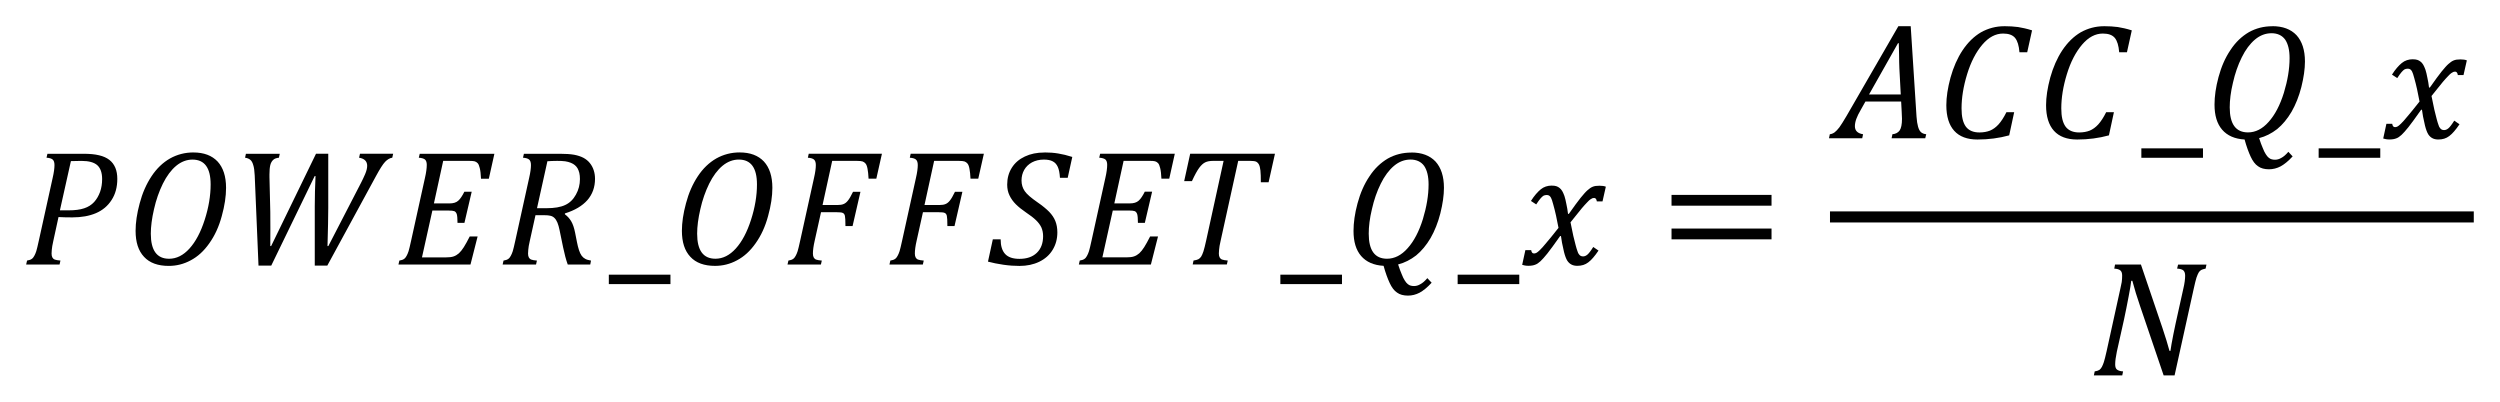
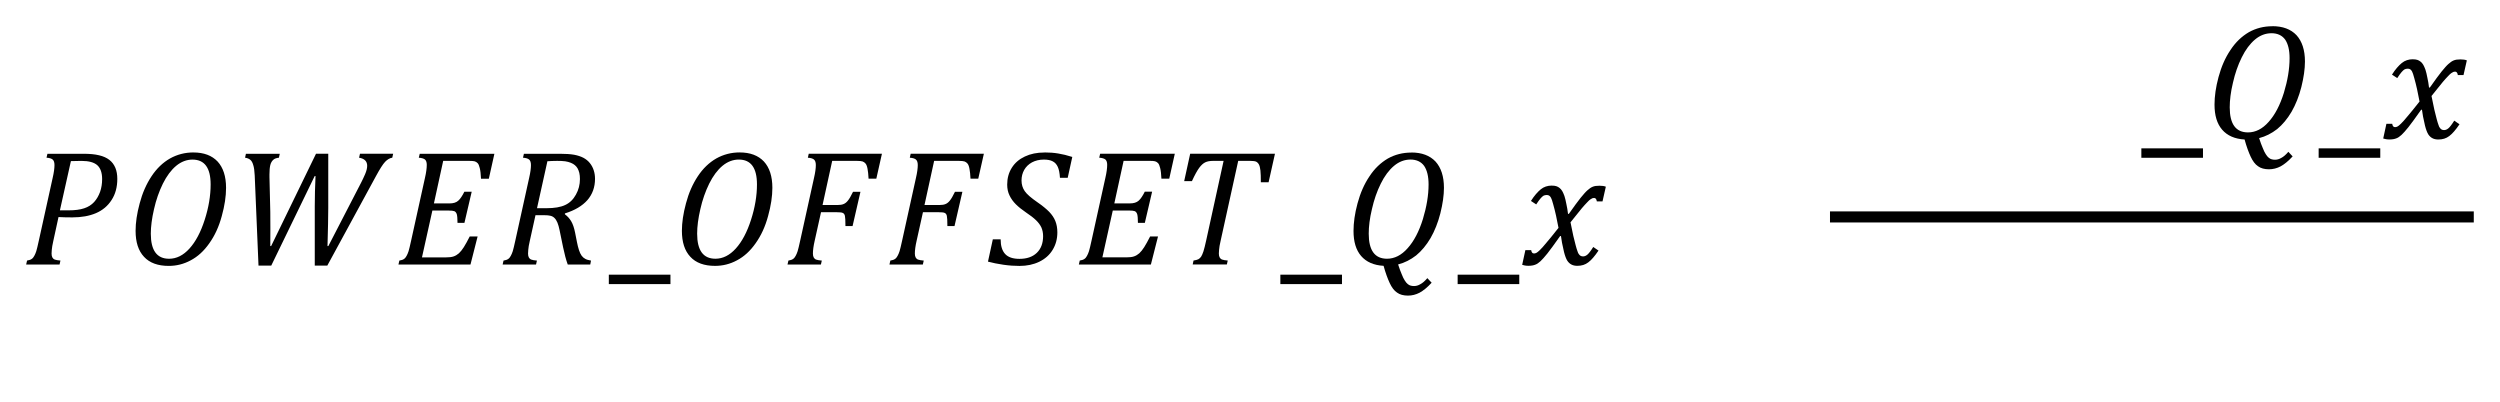
<svg xmlns="http://www.w3.org/2000/svg" xmlns:ns1="http://sodipodi.sourceforge.net/DTD/sodipodi-0.dtd" xmlns:ns2="http://www.inkscape.org/namespaces/inkscape" ns1:docname="Equation_3.1.31 - Power_Offset_Qx=GUID-5BDD12D8-E0CD-499E-A029-D984C6DC2066=1=en-US=Source.svg" ns2:version="1.0 (4035a4fb49, 2020-05-01)" id="svg739" version="1.1" viewBox="0 0 95.45 15.332" height="15.332mm" width="95.45mm">
  <defs id="defs733">
    <pattern id="EMFhbasepattern" patternUnits="userSpaceOnUse" width="6" height="6" x="0" y="0" />
  </defs>
  <ns1:namedview ns2:document-rotation="0" ns2:window-maximized="1" ns2:window-y="-8" ns2:window-x="-8" ns2:window-height="1377" ns2:window-width="2560" fit-margin-bottom="1" fit-margin-right="1" fit-margin-left="1" fit-margin-top="1" showgrid="false" ns2:current-layer="layer1" ns2:document-units="mm" ns2:cy="182.07725" ns2:cx="387.68532" ns2:zoom="1.979899" ns2:pageshadow="2" ns2:pageopacity="0.0" borderopacity="1.0" bordercolor="#666666" pagecolor="#ffffff" id="base" />
  <g transform="translate(71.642,-139.407)" id="layer1" ns2:groupmode="layer" ns2:label="Layer 1">
    <path style="fill:#000000;fill-opacity:1;fill-rule:evenodd;stroke:none;stroke-width:0.265" d="m -50.396,145.55 c -0.108,0 -0.225,0.005 -0.346,0.013 l -0.397,1.793 h 0.365 c 0.301,0 0.537,-0.04 0.711,-0.122 0.172,-0.079 0.309,-0.212 0.41,-0.397 0.103,-0.182 0.153,-0.381 0.153,-0.595 0,-0.087 -0.008,-0.167 -0.024,-0.235 -0.019,-0.069 -0.04,-0.127 -0.066,-0.172 -0.026,-0.045 -0.061,-0.087 -0.103,-0.122 -0.04,-0.034 -0.093,-0.066 -0.153,-0.09 -0.063,-0.026 -0.135,-0.045 -0.217,-0.058 -0.082,-0.011 -0.193,-0.016 -0.333,-0.016 z m -18.137,0 c -0.127,0 -0.262,0.003 -0.402,0.008 l -0.42,1.88 h 0.32 c 0.251,0 0.452,-0.026 0.608,-0.079 0.153,-0.05 0.278,-0.13 0.378,-0.238 0.098,-0.108 0.172,-0.238 0.227,-0.386 0.053,-0.151 0.079,-0.312 0.079,-0.492 0,-0.238 -0.061,-0.415 -0.182,-0.526 -0.122,-0.111 -0.325,-0.167 -0.608,-0.167 z m 4.241,-0.05 c -0.222,0 -0.431,0.079 -0.624,0.238 -0.193,0.161 -0.362,0.389 -0.508,0.682 -0.145,0.296 -0.259,0.621 -0.338,0.973 -0.082,0.354 -0.122,0.666 -0.122,0.936 0,0.64 0.233,0.957 0.698,0.957 0.283,0 0.542,-0.13 0.777,-0.389 0.238,-0.262 0.431,-0.627 0.582,-1.097 0.151,-0.468 0.227,-0.92 0.227,-1.351 0,-0.632 -0.23,-0.949 -0.693,-0.949 z m 12.653,-0.222 h 1.38 c 0.219,0 0.397,0.013 0.537,0.037 0.138,0.026 0.256,0.066 0.354,0.116 0.098,0.053 0.18,0.119 0.246,0.201 0.066,0.082 0.116,0.175 0.148,0.275 0.034,0.103 0.05,0.212 0.05,0.328 0,0.317 -0.098,0.59 -0.291,0.812 -0.196,0.222 -0.481,0.391 -0.859,0.508 v 0.034 c 0.1,0.074 0.18,0.164 0.241,0.267 0.061,0.103 0.111,0.246 0.148,0.431 l 0.071,0.36 c 0.021,0.114 0.048,0.214 0.077,0.307 0.029,0.09 0.063,0.161 0.103,0.217 0.04,0.053 0.087,0.093 0.138,0.119 0.05,0.029 0.124,0.05 0.219,0.066 l -0.029,0.151 h -0.859 c -0.066,-0.182 -0.124,-0.402 -0.177,-0.656 l -0.135,-0.656 c -0.024,-0.114 -0.05,-0.212 -0.082,-0.288 -0.032,-0.077 -0.071,-0.138 -0.116,-0.18 -0.042,-0.042 -0.095,-0.069 -0.153,-0.082 -0.061,-0.016 -0.132,-0.021 -0.217,-0.021 h -0.352 l -0.217,0.981 c -0.019,0.082 -0.032,0.145 -0.04,0.193 -0.008,0.048 -0.013,0.098 -0.019,0.151 -0.005,0.053 -0.008,0.1 -0.008,0.14 0,0.064 0.011,0.114 0.032,0.151 0.021,0.037 0.05,0.064 0.093,0.079 0.042,0.016 0.114,0.029 0.214,0.037 l -0.034,0.151 h -1.275 l 0.034,-0.151 c 0.079,-0.013 0.138,-0.032 0.177,-0.061 0.04,-0.026 0.071,-0.066 0.098,-0.116 0.029,-0.05 0.053,-0.108 0.077,-0.18 0.021,-0.071 0.056,-0.209 0.1,-0.415 l 0.526,-2.385 c 0.048,-0.206 0.069,-0.37 0.069,-0.489 0,-0.103 -0.024,-0.172 -0.071,-0.212 -0.048,-0.04 -0.124,-0.061 -0.233,-0.069 z m -3.977,0 h 2.85 l -0.212,0.952 h -0.299 c -0.008,-0.18 -0.024,-0.317 -0.048,-0.407 -0.021,-0.09 -0.048,-0.153 -0.082,-0.188 -0.032,-0.034 -0.069,-0.056 -0.114,-0.069 -0.045,-0.011 -0.108,-0.016 -0.19,-0.016 h -1.01 l -0.354,1.624 h 0.592 c 0.148,0 0.259,-0.034 0.336,-0.103 0.079,-0.069 0.156,-0.185 0.235,-0.344 h 0.28 l -0.278,1.19 h -0.264 c 0,-0.164 -0.011,-0.278 -0.029,-0.336 -0.021,-0.058 -0.053,-0.095 -0.093,-0.111 -0.04,-0.016 -0.114,-0.024 -0.219,-0.024 h -0.619 l -0.397,1.788 h 0.918 c 0.122,0 0.219,-0.011 0.291,-0.037 0.071,-0.024 0.138,-0.064 0.201,-0.119 0.063,-0.058 0.124,-0.135 0.188,-0.235 0.063,-0.1 0.138,-0.235 0.225,-0.407 h 0.301 l -0.272,1.071 h -2.75 l 0.034,-0.151 c 0.079,-0.013 0.138,-0.032 0.177,-0.061 0.04,-0.026 0.071,-0.066 0.098,-0.116 0.029,-0.05 0.053,-0.108 0.077,-0.18 0.021,-0.071 0.056,-0.209 0.1,-0.415 l 0.526,-2.385 c 0.048,-0.206 0.069,-0.373 0.069,-0.5 0,-0.095 -0.024,-0.164 -0.071,-0.204 -0.05,-0.037 -0.127,-0.058 -0.233,-0.066 z m -6.637,0 h 1.293 l -0.034,0.151 c -0.093,0.008 -0.167,0.034 -0.217,0.082 -0.053,0.05 -0.09,0.116 -0.111,0.198 -0.021,0.085 -0.032,0.204 -0.032,0.357 v 0.103 c 0,0.037 0.003,0.077 0.003,0.116 l 0.029,1.211 c 0.003,0.09 0.003,0.309 0.003,0.661 l -0.003,0.645 h 0.032 l 1.713,-3.525 h 0.468 v 2.065 c 0,0.341 -0.011,0.828 -0.029,1.46 h 0.032 l 1.253,-2.425 c 0.048,-0.093 0.098,-0.198 0.151,-0.32 0.053,-0.124 0.079,-0.23 0.079,-0.32 0,-0.172 -0.103,-0.275 -0.309,-0.309 l 0.034,-0.151 h 1.267 l -0.034,0.151 c -0.095,0.013 -0.185,0.066 -0.272,0.156 -0.087,0.092 -0.201,0.272 -0.346,0.539 l -1.862,3.424 h -0.479 v -2.269 c 0,-0.368 0.011,-0.751 0.029,-1.15 h -0.032 l -1.658,3.419 h -0.487 l -0.145,-3.445 c -0.008,-0.172 -0.026,-0.304 -0.056,-0.394 -0.026,-0.092 -0.063,-0.159 -0.111,-0.198 -0.048,-0.042 -0.116,-0.069 -0.201,-0.082 z m -7.578,0 h 1.367 c 0.246,0 0.447,0.018 0.606,0.058 0.159,0.037 0.288,0.095 0.391,0.175 0.103,0.079 0.177,0.18 0.23,0.304 0.05,0.122 0.074,0.262 0.074,0.423 0,0.309 -0.071,0.579 -0.219,0.806 -0.145,0.227 -0.346,0.394 -0.598,0.502 -0.249,0.106 -0.55,0.161 -0.902,0.161 -0.212,0 -0.386,-0.005 -0.526,-0.013 l -0.198,0.91 c -0.019,0.085 -0.032,0.151 -0.04,0.196 -0.008,0.045 -0.013,0.095 -0.019,0.148 -0.005,0.053 -0.008,0.1 -0.008,0.14 0,0.064 0.011,0.114 0.032,0.151 0.021,0.037 0.05,0.064 0.093,0.079 0.042,0.016 0.114,0.029 0.214,0.037 l -0.034,0.151 h -1.275 l 0.034,-0.151 c 0.079,-0.013 0.138,-0.032 0.177,-0.061 0.04,-0.026 0.071,-0.066 0.098,-0.116 0.029,-0.05 0.053,-0.108 0.077,-0.18 0.021,-0.071 0.056,-0.209 0.1,-0.415 l 0.526,-2.385 c 0.048,-0.206 0.069,-0.37 0.069,-0.489 0,-0.103 -0.024,-0.172 -0.071,-0.212 -0.048,-0.04 -0.124,-0.061 -0.233,-0.069 z m 5.574,-0.05 c 0.399,0 0.706,0.116 0.923,0.346 0.214,0.233 0.323,0.566 0.323,1.005 0,0.32 -0.053,0.68 -0.164,1.079 -0.108,0.402 -0.267,0.746 -0.476,1.039 -0.206,0.294 -0.444,0.51 -0.711,0.65 -0.264,0.143 -0.545,0.212 -0.836,0.212 -0.415,0 -0.73,-0.114 -0.944,-0.346 -0.217,-0.23 -0.323,-0.561 -0.323,-0.992 0,-0.309 0.05,-0.658 0.156,-1.05 0.103,-0.391 0.254,-0.735 0.452,-1.034 0.198,-0.299 0.434,-0.524 0.706,-0.68 0.275,-0.153 0.571,-0.23 0.894,-0.23 z" id="path11" />
    <path style="fill:#000000;fill-opacity:1;fill-rule:evenodd;stroke:none;stroke-width:0.265" d="m -48.397,149.894 v 0.36 h 2.353 v -0.36 z" id="path13" />
    <path style="fill:#000000;fill-opacity:1;fill-rule:evenodd;stroke:none;stroke-width:0.265" d="m -43.433,145.499 c -0.222,0 -0.431,0.079 -0.624,0.238 -0.193,0.161 -0.362,0.389 -0.508,0.682 -0.145,0.296 -0.259,0.621 -0.338,0.973 -0.082,0.354 -0.122,0.666 -0.122,0.936 0,0.64 0.233,0.957 0.698,0.957 0.283,0 0.542,-0.13 0.777,-0.389 0.238,-0.262 0.431,-0.627 0.582,-1.097 0.151,-0.468 0.227,-0.92 0.227,-1.351 0,-0.632 -0.23,-0.949 -0.693,-0.949 z m 17.232,-0.222 h 3.237 l -0.243,1.089 h -0.296 c 0,-0.198 -0.005,-0.349 -0.016,-0.45 -0.011,-0.1 -0.029,-0.177 -0.058,-0.23 -0.029,-0.053 -0.066,-0.087 -0.108,-0.108 -0.042,-0.018 -0.116,-0.029 -0.225,-0.029 h -0.457 l -0.672,3.054 c -0.019,0.082 -0.032,0.145 -0.04,0.193 -0.008,0.048 -0.013,0.098 -0.019,0.151 -0.005,0.053 -0.008,0.1 -0.008,0.14 0,0.064 0.011,0.114 0.032,0.151 0.021,0.037 0.05,0.064 0.093,0.079 0.042,0.016 0.114,0.029 0.214,0.037 l -0.034,0.151 h -1.304 l 0.032,-0.151 c 0.085,-0.013 0.145,-0.029 0.185,-0.05 0.037,-0.021 0.074,-0.053 0.103,-0.095 0.029,-0.042 0.058,-0.111 0.09,-0.204 0.029,-0.095 0.066,-0.235 0.106,-0.423 l 0.664,-3.033 h -0.394 c -0.127,0 -0.23,0.018 -0.307,0.056 -0.077,0.037 -0.153,0.106 -0.23,0.209 -0.074,0.1 -0.169,0.27 -0.278,0.508 h -0.296 z m -3.437,0 h 2.85 l -0.212,0.952 h -0.299 c -0.008,-0.18 -0.024,-0.317 -0.048,-0.407 -0.021,-0.09 -0.048,-0.153 -0.082,-0.188 -0.032,-0.034 -0.069,-0.056 -0.114,-0.069 -0.045,-0.011 -0.108,-0.016 -0.19,-0.016 h -1.01 l -0.354,1.624 h 0.592 c 0.148,0 0.259,-0.034 0.336,-0.103 0.079,-0.069 0.156,-0.185 0.235,-0.344 h 0.28 l -0.278,1.19 h -0.264 c 0,-0.164 -0.011,-0.278 -0.029,-0.336 -0.021,-0.058 -0.053,-0.095 -0.093,-0.111 -0.04,-0.016 -0.114,-0.024 -0.219,-0.024 h -0.619 l -0.397,1.788 h 0.918 c 0.122,0 0.219,-0.011 0.291,-0.037 0.071,-0.024 0.138,-0.064 0.201,-0.119 0.063,-0.058 0.124,-0.135 0.188,-0.235 0.063,-0.1 0.138,-0.235 0.225,-0.407 h 0.301 l -0.272,1.071 h -2.75 l 0.034,-0.151 c 0.079,-0.013 0.137,-0.032 0.177,-0.061 0.04,-0.026 0.071,-0.066 0.098,-0.116 0.029,-0.05 0.053,-0.108 0.077,-0.18 0.021,-0.071 0.056,-0.209 0.1,-0.415 l 0.526,-2.385 c 0.048,-0.206 0.069,-0.373 0.069,-0.5 0,-0.095 -0.024,-0.164 -0.071,-0.204 -0.05,-0.037 -0.127,-0.058 -0.233,-0.066 z m -7.235,0 h 2.795 l -0.214,0.952 h -0.296 c -0.008,-0.161 -0.021,-0.286 -0.04,-0.378 -0.016,-0.092 -0.042,-0.159 -0.074,-0.198 -0.032,-0.04 -0.071,-0.066 -0.116,-0.082 -0.045,-0.013 -0.114,-0.021 -0.204,-0.021 h -0.955 l -0.368,1.684 h 0.579 c 0.09,0 0.167,-0.011 0.225,-0.037 0.061,-0.024 0.116,-0.069 0.167,-0.135 0.053,-0.064 0.116,-0.175 0.193,-0.333 h 0.283 l -0.301,1.309 h -0.272 c 0,-0.209 -0.008,-0.338 -0.021,-0.391 -0.013,-0.053 -0.037,-0.09 -0.077,-0.108 -0.037,-0.021 -0.114,-0.029 -0.227,-0.029 h -0.608 l -0.243,1.095 c -0.045,0.196 -0.066,0.357 -0.066,0.484 0,0.064 0.011,0.114 0.032,0.151 0.021,0.037 0.05,0.064 0.093,0.079 0.042,0.016 0.114,0.029 0.214,0.037 l -0.034,0.151 h -1.275 l 0.034,-0.151 c 0.079,-0.013 0.138,-0.032 0.177,-0.061 0.04,-0.026 0.071,-0.066 0.098,-0.116 0.029,-0.05 0.053,-0.108 0.077,-0.18 0.021,-0.071 0.056,-0.209 0.1,-0.415 l 0.526,-2.385 c 0.048,-0.206 0.069,-0.37 0.069,-0.489 0,-0.103 -0.024,-0.172 -0.071,-0.212 -0.048,-0.04 -0.124,-0.061 -0.233,-0.069 z m -3.892,0 h 2.795 l -0.214,0.952 h -0.296 c -0.008,-0.161 -0.021,-0.286 -0.04,-0.378 -0.016,-0.092 -0.042,-0.159 -0.074,-0.198 -0.032,-0.04 -0.071,-0.066 -0.116,-0.082 -0.045,-0.013 -0.114,-0.021 -0.204,-0.021 h -0.955 l -0.368,1.684 h 0.579 c 0.09,0 0.167,-0.011 0.225,-0.037 0.061,-0.024 0.116,-0.069 0.167,-0.135 0.053,-0.064 0.116,-0.175 0.193,-0.333 h 0.283 l -0.301,1.309 h -0.272 c 0,-0.209 -0.008,-0.338 -0.021,-0.391 -0.013,-0.053 -0.037,-0.09 -0.077,-0.108 -0.037,-0.021 -0.114,-0.029 -0.227,-0.029 h -0.608 l -0.243,1.095 c -0.045,0.196 -0.066,0.357 -0.066,0.484 0,0.064 0.011,0.114 0.032,0.151 0.021,0.037 0.05,0.064 0.093,0.079 0.042,0.016 0.114,0.029 0.214,0.037 l -0.034,0.151 h -1.275 l 0.034,-0.151 c 0.079,-0.013 0.137,-0.032 0.177,-0.061 0.04,-0.026 0.071,-0.066 0.098,-0.116 0.029,-0.05 0.053,-0.108 0.077,-0.18 0.021,-0.071 0.056,-0.209 0.1,-0.415 l 0.526,-2.385 c 0.048,-0.206 0.069,-0.37 0.069,-0.489 0,-0.103 -0.024,-0.172 -0.071,-0.212 -0.048,-0.04 -0.124,-0.061 -0.233,-0.069 z m 8.998,-0.05 c 0.188,0 0.365,0.013 0.526,0.04 0.164,0.026 0.341,0.069 0.539,0.132 l -0.175,0.796 h -0.296 c -0.011,-0.177 -0.037,-0.315 -0.082,-0.415 -0.045,-0.1 -0.111,-0.172 -0.196,-0.214 -0.085,-0.045 -0.196,-0.066 -0.338,-0.066 -0.169,0 -0.32,0.037 -0.452,0.106 -0.13,0.071 -0.227,0.167 -0.296,0.286 -0.069,0.122 -0.103,0.256 -0.103,0.405 0,0.156 0.042,0.291 0.122,0.407 0.082,0.119 0.241,0.256 0.471,0.415 0.204,0.14 0.357,0.267 0.463,0.375 0.106,0.111 0.185,0.227 0.235,0.352 0.05,0.124 0.077,0.27 0.077,0.431 0,0.254 -0.061,0.476 -0.182,0.672 -0.119,0.196 -0.291,0.346 -0.51,0.452 -0.219,0.106 -0.471,0.159 -0.751,0.159 -0.19,0 -0.397,-0.013 -0.616,-0.045 -0.219,-0.032 -0.415,-0.071 -0.59,-0.119 l 0.185,-0.851 h 0.299 c 0,0.251 0.058,0.439 0.175,0.563 0.116,0.122 0.296,0.182 0.542,0.182 0.28,0 0.5,-0.074 0.661,-0.227 0.161,-0.153 0.243,-0.368 0.243,-0.64 0,-0.124 -0.024,-0.235 -0.066,-0.333 -0.045,-0.095 -0.114,-0.188 -0.204,-0.275 -0.09,-0.087 -0.219,-0.188 -0.389,-0.301 -0.151,-0.103 -0.28,-0.206 -0.381,-0.307 -0.1,-0.1 -0.182,-0.212 -0.241,-0.336 -0.061,-0.124 -0.09,-0.262 -0.09,-0.415 0,-0.243 0.058,-0.457 0.177,-0.645 0.116,-0.185 0.283,-0.328 0.497,-0.428 0.217,-0.103 0.463,-0.153 0.746,-0.153 z m -11.632,0 c 0.399,0 0.706,0.116 0.923,0.346 0.214,0.233 0.323,0.566 0.323,1.005 0,0.32 -0.053,0.68 -0.164,1.079 -0.108,0.402 -0.267,0.746 -0.476,1.039 -0.206,0.294 -0.444,0.51 -0.711,0.65 -0.264,0.143 -0.545,0.212 -0.836,0.212 -0.415,0 -0.73,-0.114 -0.944,-0.346 -0.217,-0.23 -0.323,-0.561 -0.323,-0.992 0,-0.309 0.05,-0.658 0.156,-1.05 0.103,-0.391 0.254,-0.735 0.452,-1.034 0.198,-0.299 0.434,-0.524 0.706,-0.68 0.275,-0.153 0.571,-0.23 0.894,-0.23 z" id="path15" />
    <path style="fill:#000000;fill-opacity:1;fill-rule:evenodd;stroke:none;stroke-width:0.265" d="m -22.758,149.894 v 0.36 h 2.353 v -0.36 z" id="path17" />
    <path style="fill:#000000;fill-opacity:1;fill-rule:evenodd;stroke:none;stroke-width:0.265" d="m -17.792,145.499 c -0.222,0 -0.434,0.079 -0.624,0.238 -0.196,0.164 -0.365,0.391 -0.508,0.682 -0.148,0.296 -0.259,0.624 -0.338,0.973 -0.085,0.354 -0.122,0.666 -0.122,0.936 0,0.64 0.233,0.957 0.698,0.957 0.286,0 0.55,-0.132 0.788,-0.402 0.238,-0.264 0.434,-0.635 0.582,-1.111 0.143,-0.471 0.217,-0.915 0.217,-1.322 0,-0.312 -0.058,-0.545 -0.169,-0.709 -0.116,-0.159 -0.291,-0.243 -0.524,-0.243 z m 0.032,-0.27 c 0.402,0 0.709,0.116 0.925,0.344 0.212,0.233 0.323,0.566 0.323,1.005 0,0.291 -0.048,0.613 -0.137,0.973 -0.09,0.354 -0.217,0.672 -0.375,0.947 -0.159,0.27 -0.344,0.492 -0.55,0.661 -0.212,0.164 -0.439,0.28 -0.688,0.344 0.048,0.153 0.095,0.275 0.138,0.375 0.037,0.1 0.079,0.18 0.116,0.238 0.037,0.064 0.079,0.106 0.116,0.138 0.037,0.032 0.074,0.048 0.111,0.058 0.037,0.011 0.079,0.016 0.127,0.016 0.079,0 0.159,-0.021 0.238,-0.069 0.085,-0.042 0.175,-0.122 0.27,-0.233 l 0.164,0.175 c -0.164,0.18 -0.323,0.307 -0.46,0.381 -0.143,0.074 -0.291,0.111 -0.444,0.111 -0.169,0 -0.312,-0.037 -0.418,-0.116 -0.111,-0.074 -0.201,-0.196 -0.28,-0.365 -0.079,-0.169 -0.159,-0.386 -0.233,-0.656 -0.375,-0.021 -0.661,-0.148 -0.857,-0.375 -0.196,-0.227 -0.291,-0.545 -0.291,-0.957 0,-0.312 0.048,-0.661 0.153,-1.052 0.106,-0.391 0.254,-0.735 0.455,-1.031 0.196,-0.301 0.434,-0.524 0.703,-0.682 0.275,-0.153 0.571,-0.227 0.894,-0.227 z" id="path19" />
    <path style="fill:#000000;fill-opacity:1;fill-rule:evenodd;stroke:none;stroke-width:0.265" d="m -15.989,149.894 v 0.36 h 2.353 v -0.36 z" id="path21" />
    <path style="fill:#000000;fill-opacity:1;fill-rule:evenodd;stroke:none;stroke-width:0.265" d="m -12.393,146.494 c 0.063,0 0.122,0.005 0.169,0.021 0.048,0.016 0.09,0.037 0.127,0.069 0.037,0.026 0.069,0.069 0.1,0.116 0.026,0.048 0.058,0.111 0.085,0.19 0.026,0.085 0.053,0.185 0.074,0.307 0.026,0.116 0.048,0.243 0.063,0.375 h 0.032 c 0.196,-0.28 0.349,-0.487 0.45,-0.613 0.106,-0.127 0.19,-0.227 0.259,-0.286 0.069,-0.064 0.138,-0.111 0.206,-0.138 0.063,-0.026 0.148,-0.037 0.254,-0.037 0.1,0 0.18,0.011 0.243,0.037 l -0.127,0.561 h -0.217 c -0.011,-0.085 -0.048,-0.132 -0.106,-0.132 -0.021,0 -0.042,0.005 -0.063,0.011 -0.016,0.005 -0.042,0.021 -0.074,0.042 -0.032,0.021 -0.074,0.058 -0.132,0.122 -0.058,0.058 -0.122,0.132 -0.196,0.217 -0.069,0.09 -0.143,0.18 -0.222,0.275 l -0.212,0.264 c 0.037,0.196 0.074,0.37 0.106,0.513 0.032,0.143 0.063,0.264 0.09,0.36 0.026,0.095 0.048,0.175 0.069,0.227 0.016,0.058 0.037,0.1 0.063,0.127 0.021,0.026 0.042,0.048 0.069,0.058 0.021,0.011 0.053,0.016 0.085,0.016 0.053,0 0.106,-0.021 0.159,-0.064 0.053,-0.042 0.132,-0.143 0.227,-0.296 l 0.201,0.138 c -0.143,0.212 -0.275,0.365 -0.391,0.45 -0.116,0.09 -0.254,0.132 -0.418,0.132 -0.085,0 -0.164,-0.016 -0.222,-0.048 -0.063,-0.032 -0.116,-0.079 -0.164,-0.153 -0.042,-0.069 -0.085,-0.18 -0.122,-0.328 -0.063,-0.264 -0.1,-0.465 -0.116,-0.608 h -0.032 c -0.217,0.312 -0.381,0.529 -0.487,0.666 -0.106,0.132 -0.196,0.233 -0.264,0.296 -0.069,0.064 -0.138,0.111 -0.201,0.132 -0.063,0.026 -0.153,0.042 -0.259,0.042 -0.095,0 -0.175,-0.016 -0.238,-0.037 l 0.122,-0.561 h 0.222 c 0.011,0.085 0.048,0.127 0.106,0.127 0.026,0 0.058,-0.005 0.09,-0.021 0.032,-0.016 0.079,-0.053 0.138,-0.111 0.063,-0.058 0.143,-0.153 0.249,-0.28 0.106,-0.122 0.259,-0.312 0.46,-0.566 -0.032,-0.164 -0.063,-0.317 -0.095,-0.471 -0.032,-0.148 -0.069,-0.291 -0.106,-0.423 -0.032,-0.127 -0.063,-0.212 -0.085,-0.254 -0.021,-0.042 -0.048,-0.069 -0.074,-0.085 -0.026,-0.016 -0.058,-0.021 -0.095,-0.021 -0.042,0 -0.085,0.011 -0.116,0.026 -0.037,0.021 -0.074,0.058 -0.116,0.106 -0.042,0.048 -0.095,0.122 -0.164,0.227 l -0.201,-0.132 c 0.127,-0.201 0.254,-0.344 0.375,-0.444 0.116,-0.095 0.259,-0.143 0.423,-0.143 z" id="path23" />
-     <path style="fill:#000000;fill-opacity:1;fill-rule:evenodd;stroke:none;stroke-width:0.265" d="m -7.823,148.133 h 3.818 v 0.412 h -3.818 z m 0,-1.285 h 3.818 v 0.412 h -3.818 z" id="path25" />
-     <path style="fill:#000000;fill-opacity:1;fill-rule:evenodd;stroke:none;stroke-width:0.265" d="m 0.823,141.057 -1.105,1.957 h 1.211 l -0.053,-1 c -0.005,-0.138 -0.011,-0.307 -0.011,-0.513 -0.005,-0.201 -0.011,-0.349 -0.011,-0.444 z m 7.869,-0.65 c 0.19,0 0.365,0.011 0.524,0.032 0.159,0.026 0.338,0.064 0.534,0.127 l -0.185,0.836 h -0.296 c -0.021,-0.254 -0.074,-0.434 -0.169,-0.55 -0.095,-0.111 -0.243,-0.164 -0.455,-0.164 -0.286,0 -0.55,0.138 -0.793,0.423 -0.243,0.286 -0.439,0.661 -0.582,1.132 -0.143,0.465 -0.212,0.904 -0.212,1.301 0,0.317 0.053,0.545 0.164,0.698 0.111,0.148 0.286,0.222 0.518,0.222 0.153,0 0.291,-0.026 0.402,-0.069 0.116,-0.048 0.227,-0.127 0.328,-0.238 0.1,-0.111 0.201,-0.264 0.301,-0.465 h 0.296 l -0.19,0.883 c -0.386,0.106 -0.788,0.159 -1.211,0.159 -0.391,0 -0.688,-0.111 -0.888,-0.333 -0.201,-0.222 -0.301,-0.55 -0.301,-0.978 0,-0.307 0.053,-0.656 0.159,-1.052 0.111,-0.397 0.264,-0.746 0.46,-1.042 0.201,-0.301 0.434,-0.529 0.703,-0.688 0.275,-0.153 0.571,-0.233 0.894,-0.233 z m -3.808,0 c 0.19,0 0.365,0.011 0.524,0.032 0.159,0.026 0.338,0.064 0.534,0.127 l -0.185,0.836 h -0.296 c -0.021,-0.254 -0.074,-0.434 -0.169,-0.55 -0.095,-0.111 -0.243,-0.164 -0.455,-0.164 -0.286,0 -0.55,0.138 -0.793,0.423 -0.243,0.286 -0.439,0.661 -0.582,1.132 -0.143,0.465 -0.212,0.904 -0.212,1.301 0,0.317 0.053,0.545 0.164,0.698 0.111,0.148 0.286,0.222 0.518,0.222 0.153,0 0.291,-0.026 0.402,-0.069 0.116,-0.048 0.227,-0.127 0.328,-0.238 0.1,-0.111 0.201,-0.264 0.301,-0.465 h 0.296 l -0.19,0.883 c -0.386,0.106 -0.788,0.159 -1.211,0.159 -0.391,0 -0.688,-0.111 -0.888,-0.333 -0.201,-0.222 -0.301,-0.55 -0.301,-0.978 0,-0.307 0.053,-0.656 0.159,-1.052 0.111,-0.397 0.264,-0.746 0.46,-1.042 0.201,-0.301 0.434,-0.529 0.703,-0.688 0.275,-0.153 0.571,-0.233 0.894,-0.233 z m -4.046,0 h 0.471 l 0.222,3.453 c 0.011,0.164 0.032,0.291 0.058,0.381 0.026,0.095 0.063,0.164 0.106,0.206 0.048,0.048 0.116,0.074 0.206,0.085 l -0.037,0.153 h -1.285 l 0.032,-0.153 c 0.122,-0.011 0.212,-0.058 0.275,-0.143 0.058,-0.085 0.09,-0.233 0.09,-0.444 0,-0.079 -0.005,-0.169 -0.011,-0.264 l -0.021,-0.397 h -1.364 l -0.169,0.301 c -0.085,0.143 -0.143,0.264 -0.18,0.365 -0.037,0.106 -0.053,0.196 -0.053,0.275 0,0.169 0.1,0.275 0.312,0.307 l -0.032,0.153 h -1.269 l 0.032,-0.153 c 0.063,-0.005 0.127,-0.032 0.185,-0.074 0.053,-0.042 0.116,-0.106 0.18,-0.19 0.063,-0.09 0.153,-0.227 0.27,-0.428 z" id="path27" />
    <path style="fill:#000000;fill-opacity:1;fill-rule:evenodd;stroke:none;stroke-width:0.265" d="m 10.115,145.071 v 0.36 h 2.353 v -0.36 z" id="path29" />
    <path style="fill:#000000;fill-opacity:1;fill-rule:evenodd;stroke:none;stroke-width:0.265" d="m 15.081,140.676 c -0.222,0 -0.434,0.079 -0.624,0.238 -0.196,0.164 -0.365,0.391 -0.508,0.682 -0.148,0.296 -0.259,0.624 -0.338,0.973 -0.085,0.354 -0.122,0.666 -0.122,0.936 0,0.64 0.233,0.957 0.698,0.957 0.286,0 0.55,-0.132 0.788,-0.402 0.238,-0.264 0.434,-0.635 0.582,-1.111 0.143,-0.471 0.217,-0.915 0.217,-1.322 0,-0.312 -0.058,-0.545 -0.169,-0.709 -0.116,-0.159 -0.291,-0.243 -0.524,-0.243 z m 0.032,-0.27 c 0.402,0 0.709,0.116 0.925,0.344 0.212,0.233 0.323,0.566 0.323,1.005 0,0.291 -0.048,0.613 -0.137,0.973 -0.09,0.354 -0.217,0.672 -0.375,0.947 -0.159,0.27 -0.344,0.492 -0.55,0.661 -0.212,0.164 -0.439,0.28 -0.688,0.344 0.048,0.153 0.095,0.275 0.138,0.375 0.037,0.1 0.079,0.18 0.116,0.238 0.037,0.064 0.079,0.106 0.116,0.138 0.037,0.032 0.074,0.048 0.111,0.058 0.037,0.011 0.079,0.016 0.127,0.016 0.079,0 0.159,-0.021 0.238,-0.069 0.085,-0.042 0.175,-0.122 0.27,-0.233 l 0.164,0.175 c -0.164,0.18 -0.323,0.307 -0.46,0.381 -0.143,0.074 -0.291,0.111 -0.444,0.111 -0.169,0 -0.312,-0.037 -0.418,-0.116 -0.111,-0.074 -0.201,-0.196 -0.28,-0.365 -0.079,-0.169 -0.159,-0.386 -0.233,-0.656 -0.375,-0.021 -0.661,-0.148 -0.857,-0.375 -0.196,-0.227 -0.291,-0.545 -0.291,-0.957 0,-0.312 0.048,-0.661 0.153,-1.052 0.106,-0.391 0.254,-0.735 0.455,-1.031 0.196,-0.301 0.434,-0.524 0.703,-0.682 0.275,-0.153 0.571,-0.227 0.894,-0.227 z" id="path31" />
    <path style="fill:#000000;fill-opacity:1;fill-rule:evenodd;stroke:none;stroke-width:0.265" d="m 16.884,145.071 v 0.36 h 2.353 v -0.36 z" id="path33" />
    <path style="fill:#000000;fill-opacity:1;fill-rule:evenodd;stroke:none;stroke-width:0.265" d="m 20.48,141.671 c 0.063,0 0.122,0.005 0.169,0.021 0.048,0.016 0.09,0.037 0.127,0.069 0.037,0.026 0.069,0.069 0.1,0.116 0.026,0.048 0.058,0.111 0.085,0.19 0.026,0.085 0.053,0.185 0.074,0.307 0.026,0.116 0.048,0.243 0.063,0.375 h 0.032 c 0.196,-0.28 0.349,-0.487 0.45,-0.613 0.106,-0.127 0.19,-0.227 0.259,-0.286 0.069,-0.064 0.138,-0.111 0.206,-0.138 0.063,-0.026 0.148,-0.037 0.254,-0.037 0.1,0 0.18,0.011 0.243,0.037 l -0.127,0.561 h -0.217 c -0.011,-0.085 -0.048,-0.132 -0.106,-0.132 -0.021,0 -0.042,0.005 -0.063,0.011 -0.016,0.005 -0.042,0.021 -0.074,0.042 -0.032,0.021 -0.074,0.058 -0.132,0.122 -0.058,0.058 -0.122,0.132 -0.196,0.217 -0.069,0.09 -0.143,0.18 -0.222,0.275 l -0.212,0.264 c 0.037,0.196 0.074,0.37 0.106,0.513 0.032,0.143 0.063,0.264 0.09,0.36 0.026,0.095 0.048,0.175 0.069,0.227 0.016,0.058 0.037,0.1 0.063,0.127 0.021,0.026 0.042,0.048 0.069,0.058 0.021,0.011 0.053,0.016 0.085,0.016 0.053,0 0.106,-0.021 0.159,-0.064 0.053,-0.042 0.132,-0.143 0.227,-0.296 l 0.201,0.138 c -0.143,0.212 -0.275,0.365 -0.391,0.45 -0.116,0.09 -0.254,0.132 -0.418,0.132 -0.085,0 -0.164,-0.016 -0.222,-0.048 -0.063,-0.032 -0.116,-0.079 -0.164,-0.153 -0.042,-0.069 -0.085,-0.18 -0.122,-0.328 -0.063,-0.264 -0.1,-0.465 -0.116,-0.608 H 20.798 c -0.217,0.312 -0.381,0.529 -0.487,0.666 -0.106,0.132 -0.196,0.233 -0.264,0.296 -0.069,0.064 -0.138,0.111 -0.201,0.132 -0.063,0.026 -0.153,0.042 -0.259,0.042 -0.095,0 -0.175,-0.016 -0.238,-0.037 l 0.122,-0.561 h 0.222 c 0.011,0.085 0.048,0.127 0.106,0.127 0.026,0 0.058,-0.005 0.09,-0.021 0.032,-0.016 0.079,-0.053 0.138,-0.111 0.063,-0.058 0.143,-0.153 0.249,-0.28 0.106,-0.122 0.259,-0.312 0.46,-0.566 -0.032,-0.164 -0.063,-0.317 -0.095,-0.471 -0.032,-0.148 -0.069,-0.291 -0.106,-0.423 -0.032,-0.127 -0.063,-0.212 -0.085,-0.254 -0.021,-0.042 -0.048,-0.069 -0.074,-0.085 -0.026,-0.016 -0.058,-0.021 -0.095,-0.021 -0.042,0 -0.085,0.011 -0.116,0.026 -0.037,0.021 -0.074,0.058 -0.116,0.106 -0.042,0.048 -0.095,0.122 -0.164,0.227 l -0.201,-0.132 c 0.127,-0.201 0.254,-0.344 0.375,-0.444 0.116,-0.095 0.259,-0.143 0.423,-0.143 z" id="path35" />
-     <path style="fill:#000000;fill-opacity:1;fill-rule:evenodd;stroke:none;stroke-width:0.265" d="m 9.11,149.508 h 0.989 l 0.82,2.417 c 0.116,0.344 0.206,0.64 0.27,0.878 h 0.037 c 0.016,-0.127 0.053,-0.333 0.111,-0.629 0.058,-0.291 0.116,-0.55 0.164,-0.767 l 0.217,-0.978 c 0.048,-0.201 0.069,-0.37 0.069,-0.497 0,-0.1 -0.026,-0.164 -0.074,-0.206 -0.048,-0.037 -0.127,-0.058 -0.233,-0.064 l 0.037,-0.153 h 1.084 l -0.032,0.153 c -0.079,0.016 -0.138,0.037 -0.169,0.053 -0.037,0.021 -0.069,0.053 -0.095,0.095 -0.026,0.042 -0.053,0.106 -0.085,0.196 -0.026,0.085 -0.063,0.227 -0.106,0.428 l -0.73,3.305 h -0.418 l -0.904,-2.66 c -0.111,-0.317 -0.206,-0.635 -0.291,-0.952 h -0.042 c -0.011,0.106 -0.042,0.307 -0.1,0.603 -0.053,0.296 -0.116,0.587 -0.175,0.873 l -0.275,1.232 c -0.042,0.201 -0.063,0.36 -0.063,0.487 0,0.09 0.021,0.159 0.069,0.196 0.048,0.037 0.127,0.064 0.233,0.069 l -0.032,0.153 h -1.084 l 0.032,-0.153 c 0.079,-0.011 0.138,-0.032 0.18,-0.058 0.037,-0.026 0.069,-0.069 0.095,-0.116 0.026,-0.053 0.053,-0.111 0.074,-0.18 0.026,-0.074 0.058,-0.212 0.106,-0.418 l 0.524,-2.385 c 0.021,-0.09 0.037,-0.175 0.053,-0.254 0.011,-0.079 0.016,-0.164 0.016,-0.243 0,-0.1 -0.021,-0.164 -0.074,-0.206 -0.048,-0.037 -0.122,-0.058 -0.227,-0.064 z" id="path37" />
    <path style="fill:#000000;fill-opacity:1;fill-rule:evenodd;stroke:none;stroke-width:0.265" d="m -1.773,147.477 v 0.423 H 22.807 v -0.423 z" id="path39" />
  </g>
</svg>